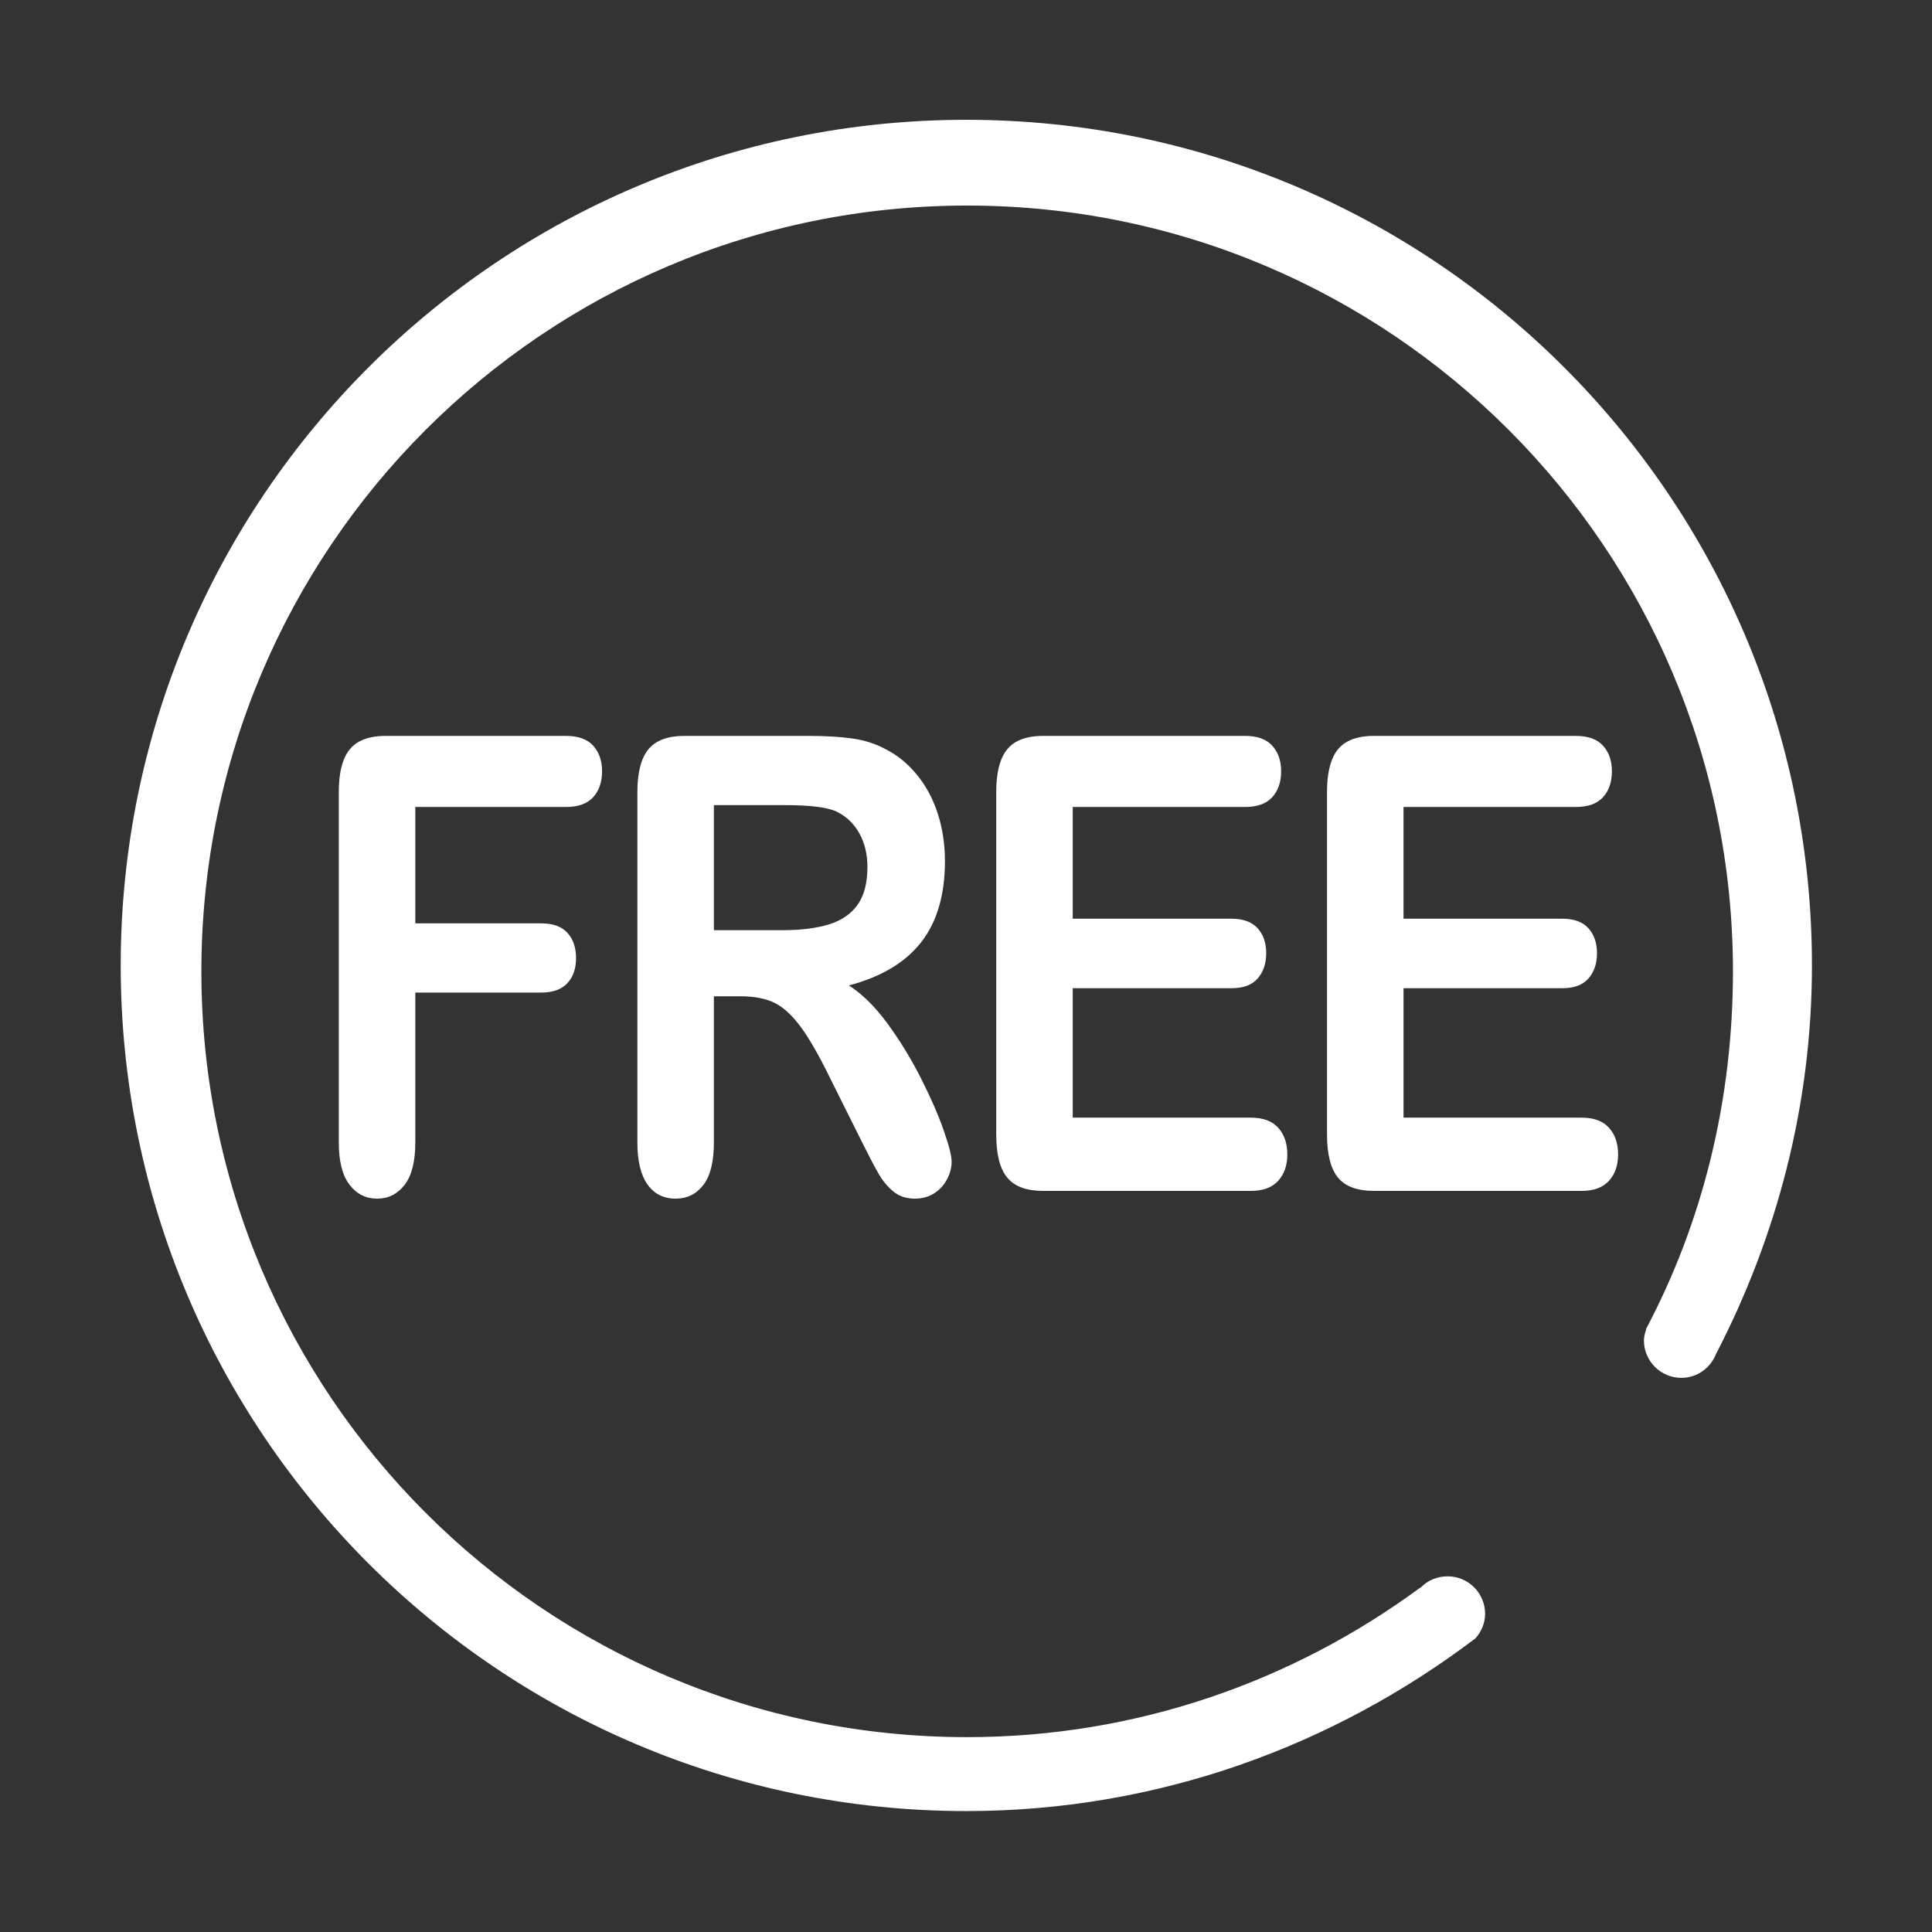
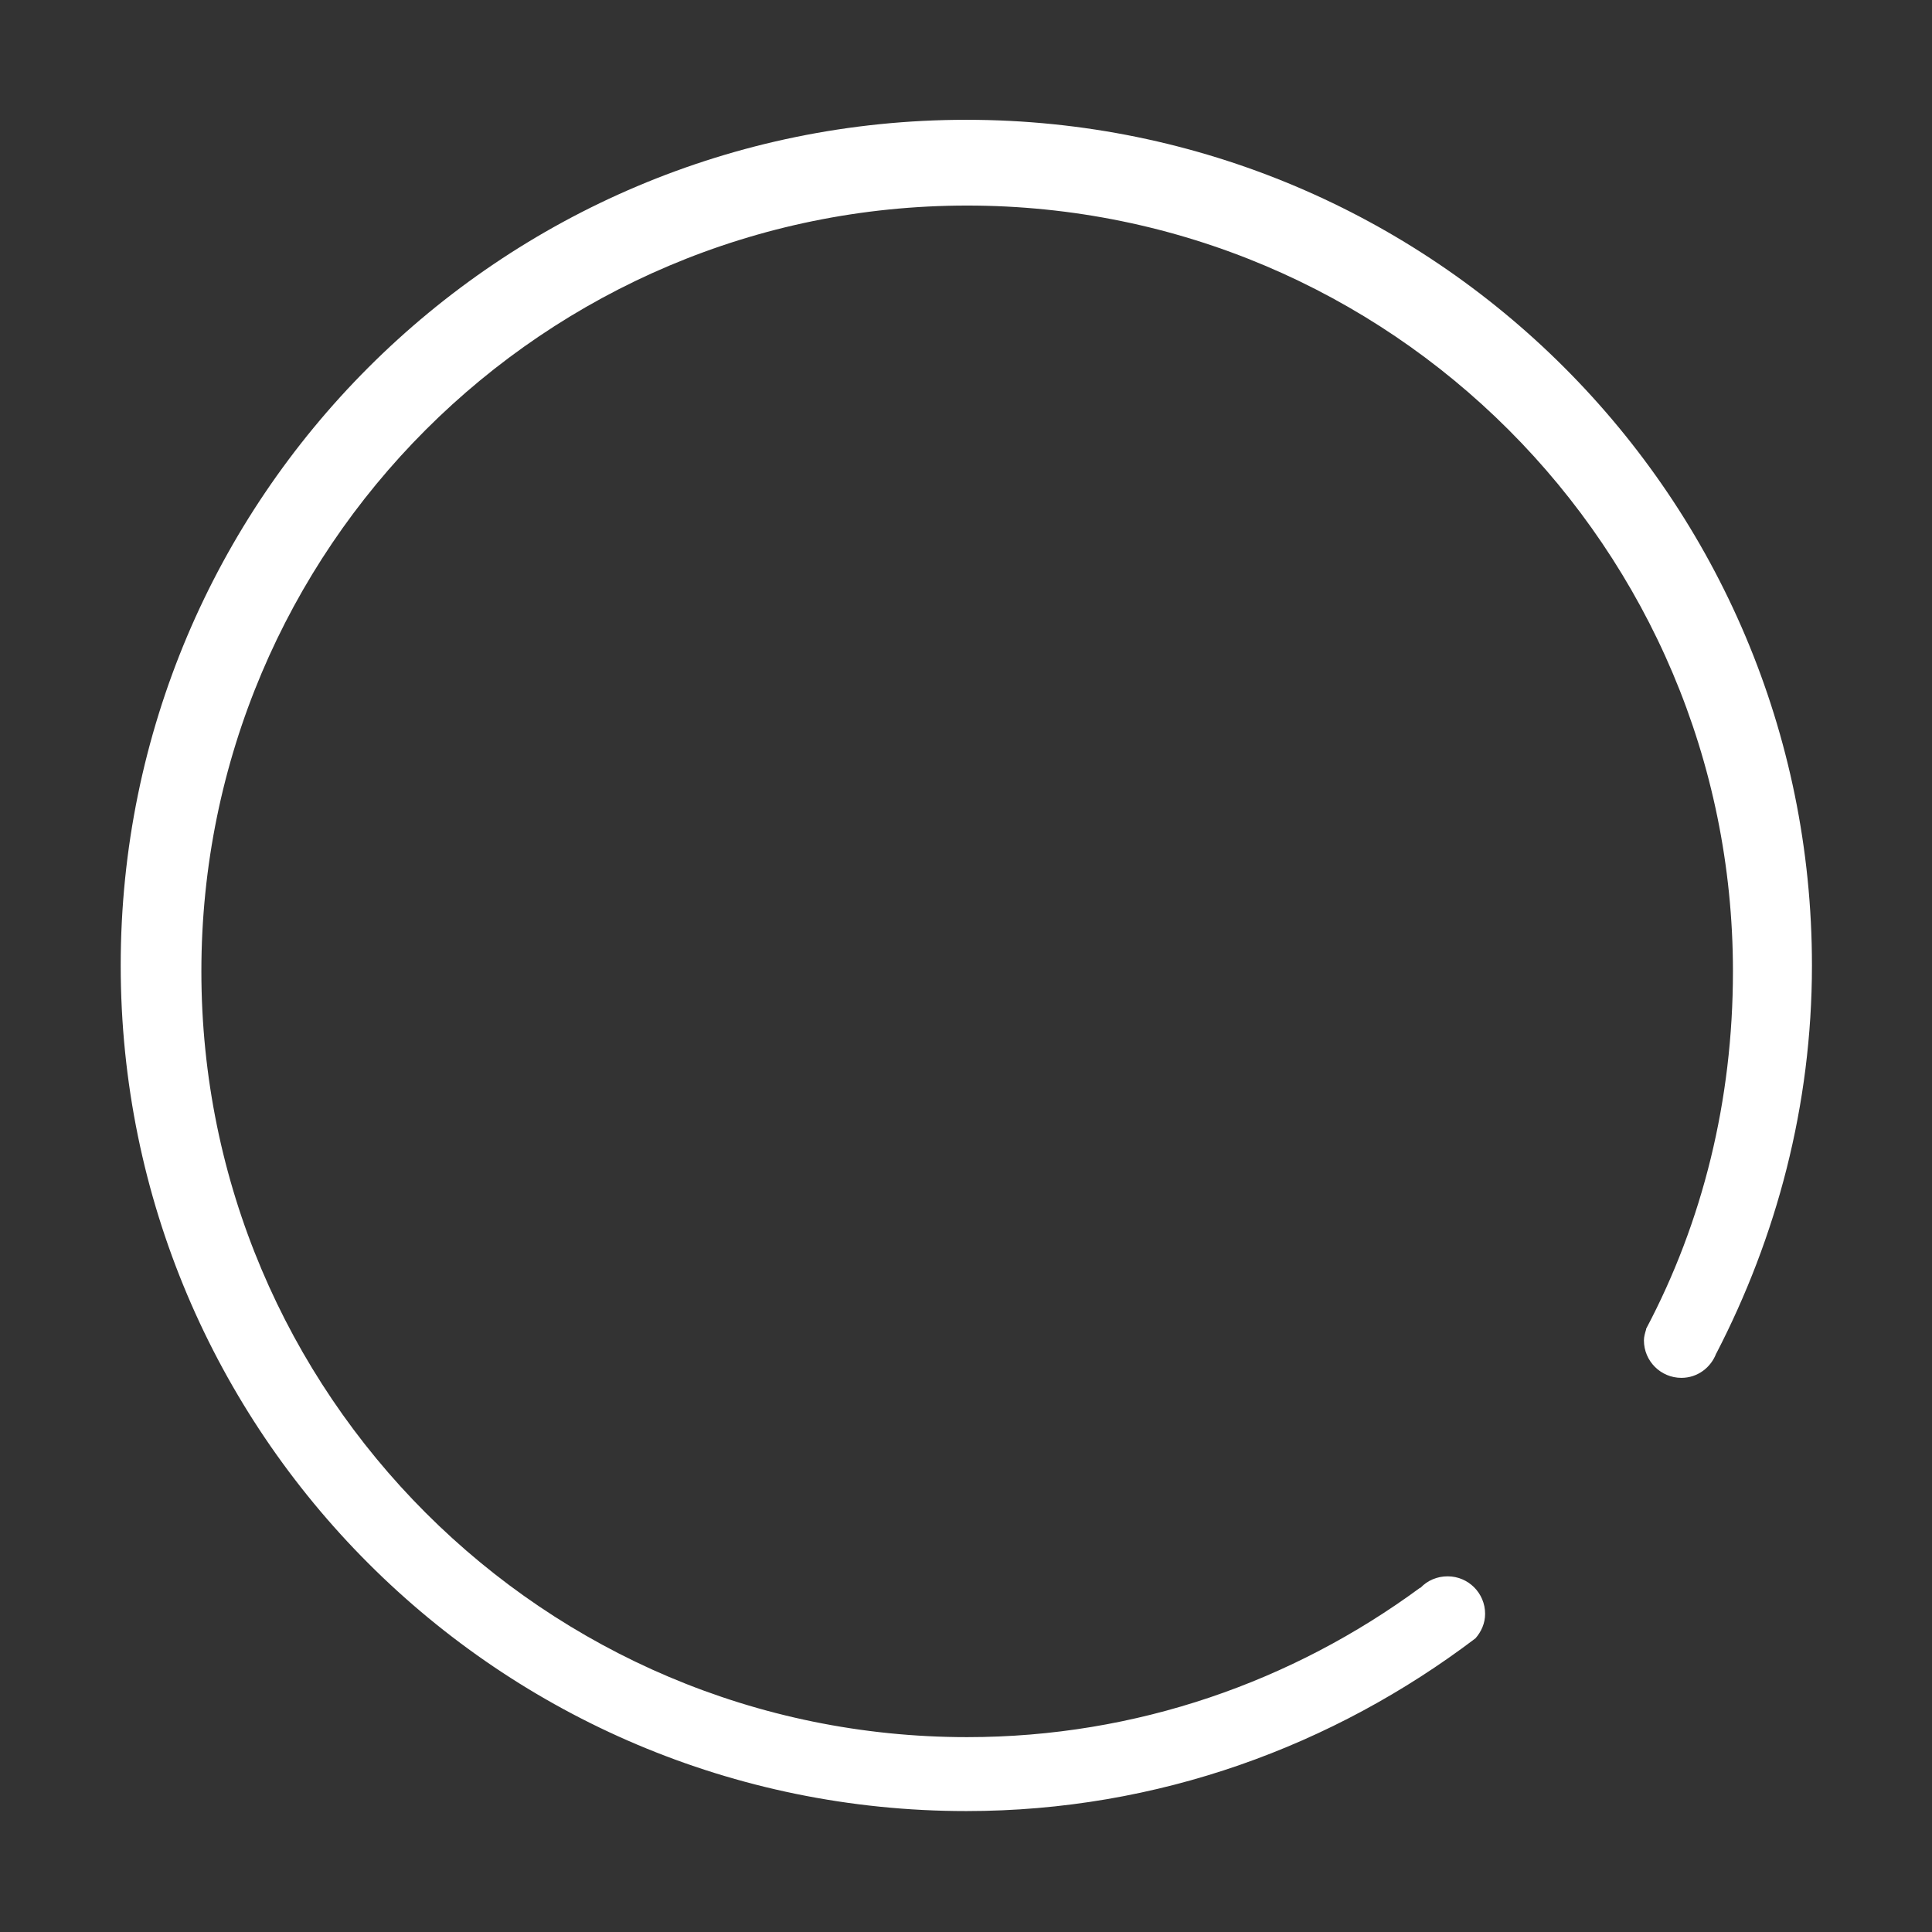
<svg xmlns="http://www.w3.org/2000/svg" t="1741869482994" class="icon" viewBox="0 0 1024 1024" version="1.1" p-id="1534" data-spm-anchor-id="a313x.search_index.0.i0.36f83a81vEvTqX" width="200" height="200">
  <rect x="0" y="0" width="1024" height="1024" fill="#333333" stroke="none" />
-   <path d="M299.994 427.714l-79.872 0 0 61.687 66.765 0c6.189 0 10.808 1.673 13.858 5.017 3.048 3.346 4.573 7.813 4.573 13.406s-1.548 10.035-4.642 13.324c-3.096 3.29-7.693 4.935-13.79 4.935l-66.765 0 0 79.453c0 10.09-1.89 17.576-5.666 22.452-3.778 4.88-8.625 7.321-14.541 7.321-6.008 0-10.901-2.468-14.677-7.402-3.778-4.935-5.667-12.391-5.667-22.372L179.569 419.983c0-7.017 0.865-12.748 2.595-17.191 1.728-4.441 4.437-7.675 8.123-9.705 3.687-2.027 8.397-3.043 14.132-3.043l95.573 0c6.461 0 11.264 1.727 14.404 5.182 3.141 3.454 4.71 7.978 4.71 13.571 0 5.704-1.57 10.281-4.71 13.735C311.258 425.987 306.455 427.714 299.994 427.714z" fill="#ffffff" p-id="1535" />
-   <path d="M392.574 528.058l-14.199 0 0 77.48c0 10.198-1.868 17.711-5.599 22.535-3.733 4.825-8.601 7.238-14.609 7.238-6.464 0-11.468-2.524-15.019-7.567-3.55-5.044-5.325-12.445-5.325-22.207L337.823 419.983c0-10.528 1.957-18.149 5.871-22.866 3.913-4.713 10.24-7.073 18.978-7.073l65.946 0c9.1 0 16.884 0.468 23.347 1.399 6.462 0.933 12.288 2.824 17.476 5.674 6.281 3.182 11.832 7.732 16.657 13.653 4.824 5.923 8.486 12.806 10.991 20.644 2.502 7.842 3.755 16.15 3.755 24.922 0 17.987-4.211 32.353-12.63 43.098-8.421 10.75-21.186 18.37-38.297 22.867 7.189 4.606 14.063 11.407 20.616 20.398 6.554 8.993 12.401 18.563 17.546 28.706 5.141 10.144 9.147 19.302 12.015 27.471 2.867 8.169 4.301 13.793 4.301 16.861 0 3.182-0.843 6.332-2.527 9.459-1.685 3.124-3.984 5.592-6.895 7.402-2.914 1.81-6.281 2.714-10.104 2.714-4.553 0-8.376-1.291-11.469-3.865-3.096-2.577-5.758-5.841-7.988-9.787-2.231-3.949-5.256-9.76-9.08-17.438l-16.247-32.57c-5.826-11.951-11.038-21.056-15.633-27.307-4.598-6.25-9.263-10.528-13.995-12.83C405.725 529.209 399.763 528.058 392.574 528.058zM415.784 426.728l-37.41 0 0 66.292 36.317 0c9.739 0 17.93-1.013 24.576-3.043 6.643-2.028 11.719-5.482 15.224-10.363 3.503-4.878 5.257-11.597 5.257-20.151 0-6.688-1.412-12.584-4.232-17.683-2.822-5.1-6.737-8.909-11.741-11.433C439.04 427.935 429.71 426.728 415.784 426.728z" fill="#ffffff" p-id="1536" />
-   <path d="M659.916 427.714l-91.341 0 0 59.219 84.103 0c6.188 0 10.807 1.675 13.859 5.019 3.048 3.346 4.574 7.76 4.574 13.242 0 5.485-1.502 9.953-4.506 13.406-3.003 3.454-7.646 5.181-13.926 5.181l-84.103 0 0 68.596 94.481 0c6.37 0 11.172 1.784 14.404 5.347 3.229 3.565 4.845 8.306 4.845 14.228 0 5.704-1.617 10.339-4.845 13.901-3.232 3.563-8.035 5.347-14.404 5.347L552.873 631.2c-8.83 0-15.179-2.358-19.046-7.073-3.87-4.713-5.803-12.338-5.803-22.866L528.024 419.983c0-7.017 0.864-12.748 2.594-17.191 1.727-4.441 4.437-7.675 8.123-9.705 3.687-2.027 8.397-3.043 14.132-3.043l107.042 0c6.461 0 11.263 1.727 14.403 5.182 3.141 3.454 4.71 7.978 4.71 13.571 0 5.704-1.569 10.281-4.71 13.735C671.179 425.987 666.378 427.714 659.916 427.714z" fill="#ffffff" p-id="1537" />
-   <path d="M835.235 427.714l-91.341 0 0 59.219 84.103 0c6.189 0 10.808 1.675 13.859 5.019 3.048 3.346 4.574 7.76 4.574 13.242 0 5.485-1.502 9.953-4.506 13.406-3.003 3.454-7.646 5.181-13.926 5.181l-84.103 0 0 68.596 94.481 0c6.37 0 11.172 1.784 14.404 5.347 3.229 3.565 4.846 8.306 4.846 14.228 0 5.704-1.618 10.339-4.846 13.901-3.232 3.563-8.035 5.347-14.404 5.347L728.192 631.2c-8.83 0-15.179-2.358-19.046-7.073-3.87-4.713-5.802-12.338-5.802-22.866L703.344 419.983c0-7.017 0.864-12.748 2.594-17.191 1.727-4.441 4.436-7.675 8.123-9.705 3.687-2.027 8.396-3.043 14.132-3.043l107.042 0c6.461 0 11.264 1.727 14.403 5.182 3.141 3.454 4.711 7.978 4.711 13.571 0 5.704-1.57 10.281-4.711 13.735C846.499 425.987 841.696 427.714 835.235 427.714z" fill="#ffffff" p-id="1538" />
  <path d="M960.37 511.696c0-247.541-200.656-448.199-448.192-448.199-247.541 0-448.199 200.658-448.199 448.199 0 247.545 200.658 448.208 448.199 448.208 101.617 0 194.658-34.576 269.843-91.551 3.089-3.505 5.119-7.974 5.119-12.997 0-10.972-8.895-19.87-19.862-19.87-5.698 0-10.766 2.259-14.387 6.083l-0.252 0c-67.282 49.508-150.091 79.151-240.022 79.151-224.147 0-405.88-181.759-405.88-405.889 0-224.168 181.733-405.88 405.88-405.88 224.163 0 405.881 181.713 405.881 405.88 0 68.452-16.066 132.895-46.033 189.5l0 0.335c-0.552 1.89-1.149 3.734-1.149 5.764 0 10.972 8.898 19.864 19.87 19.864 8.549 0 15.696-5.483 18.478-13.042l0 0.135C941.588 655.699 960.37 585.907 960.37 511.696L960.37 511.696z" fill="#ffffff" p-id="1539" />
-   <path d="M507.038 272.403" fill="#ffffff" p-id="1540" />
</svg>